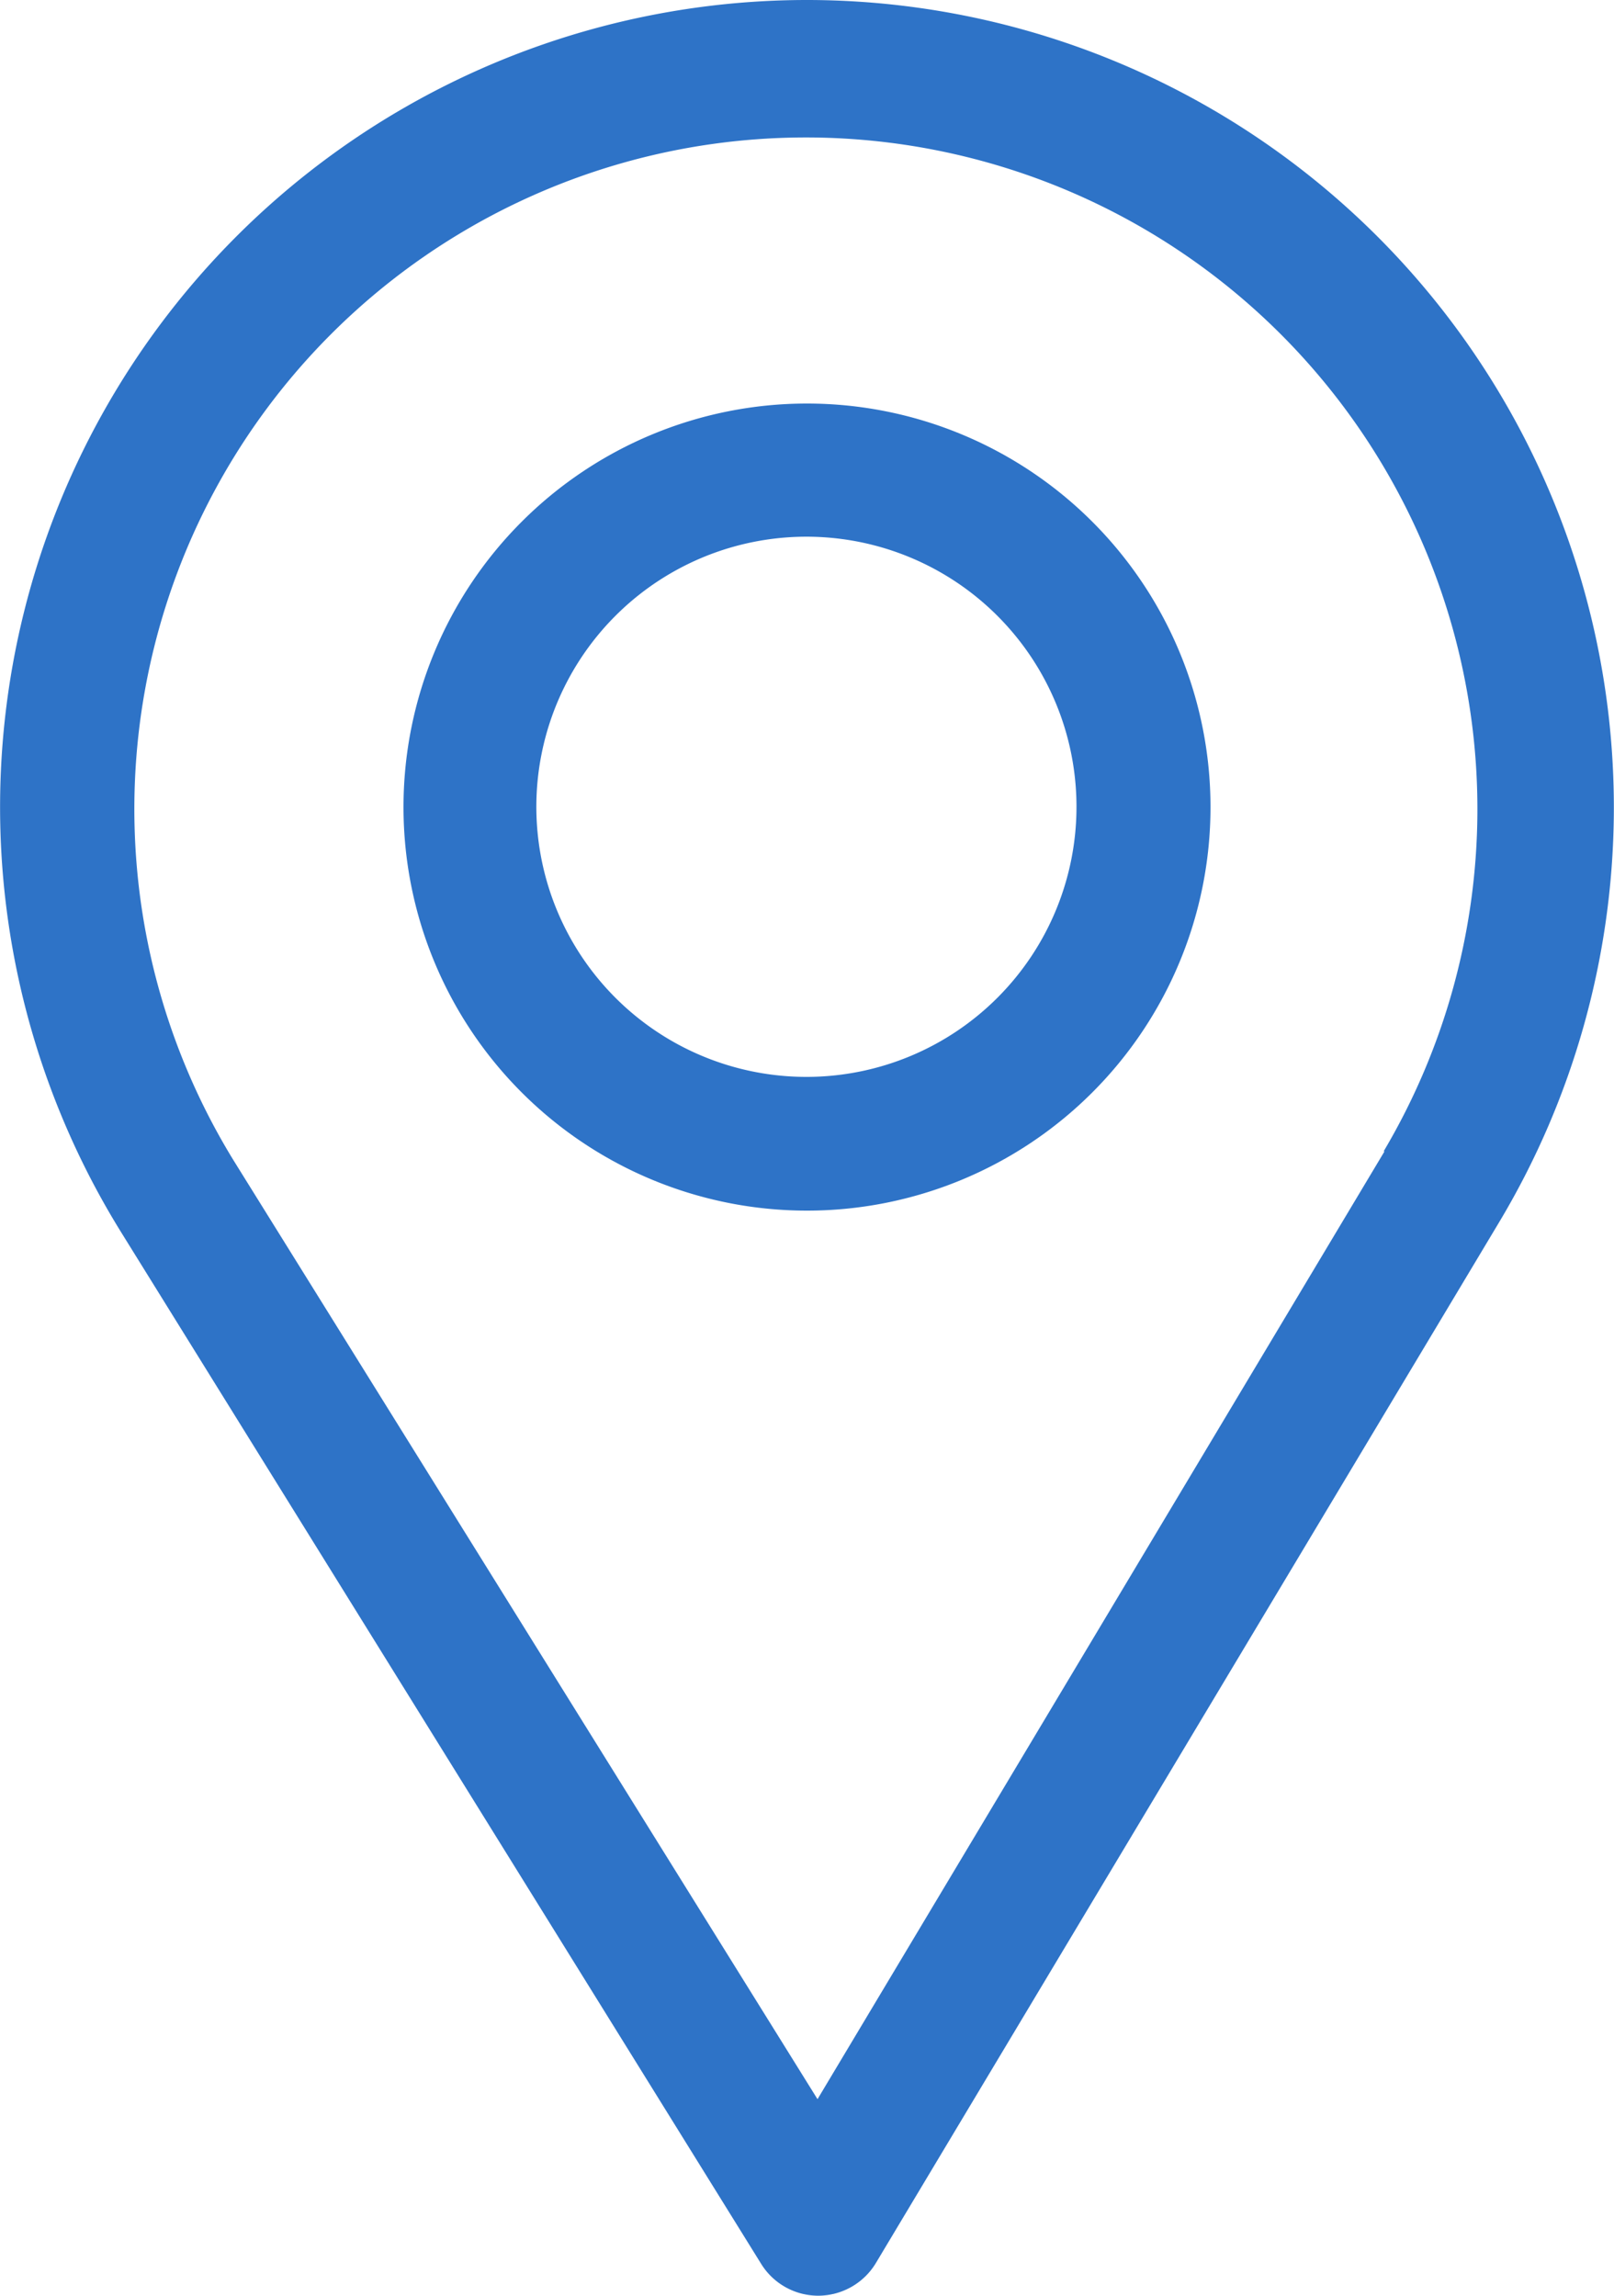
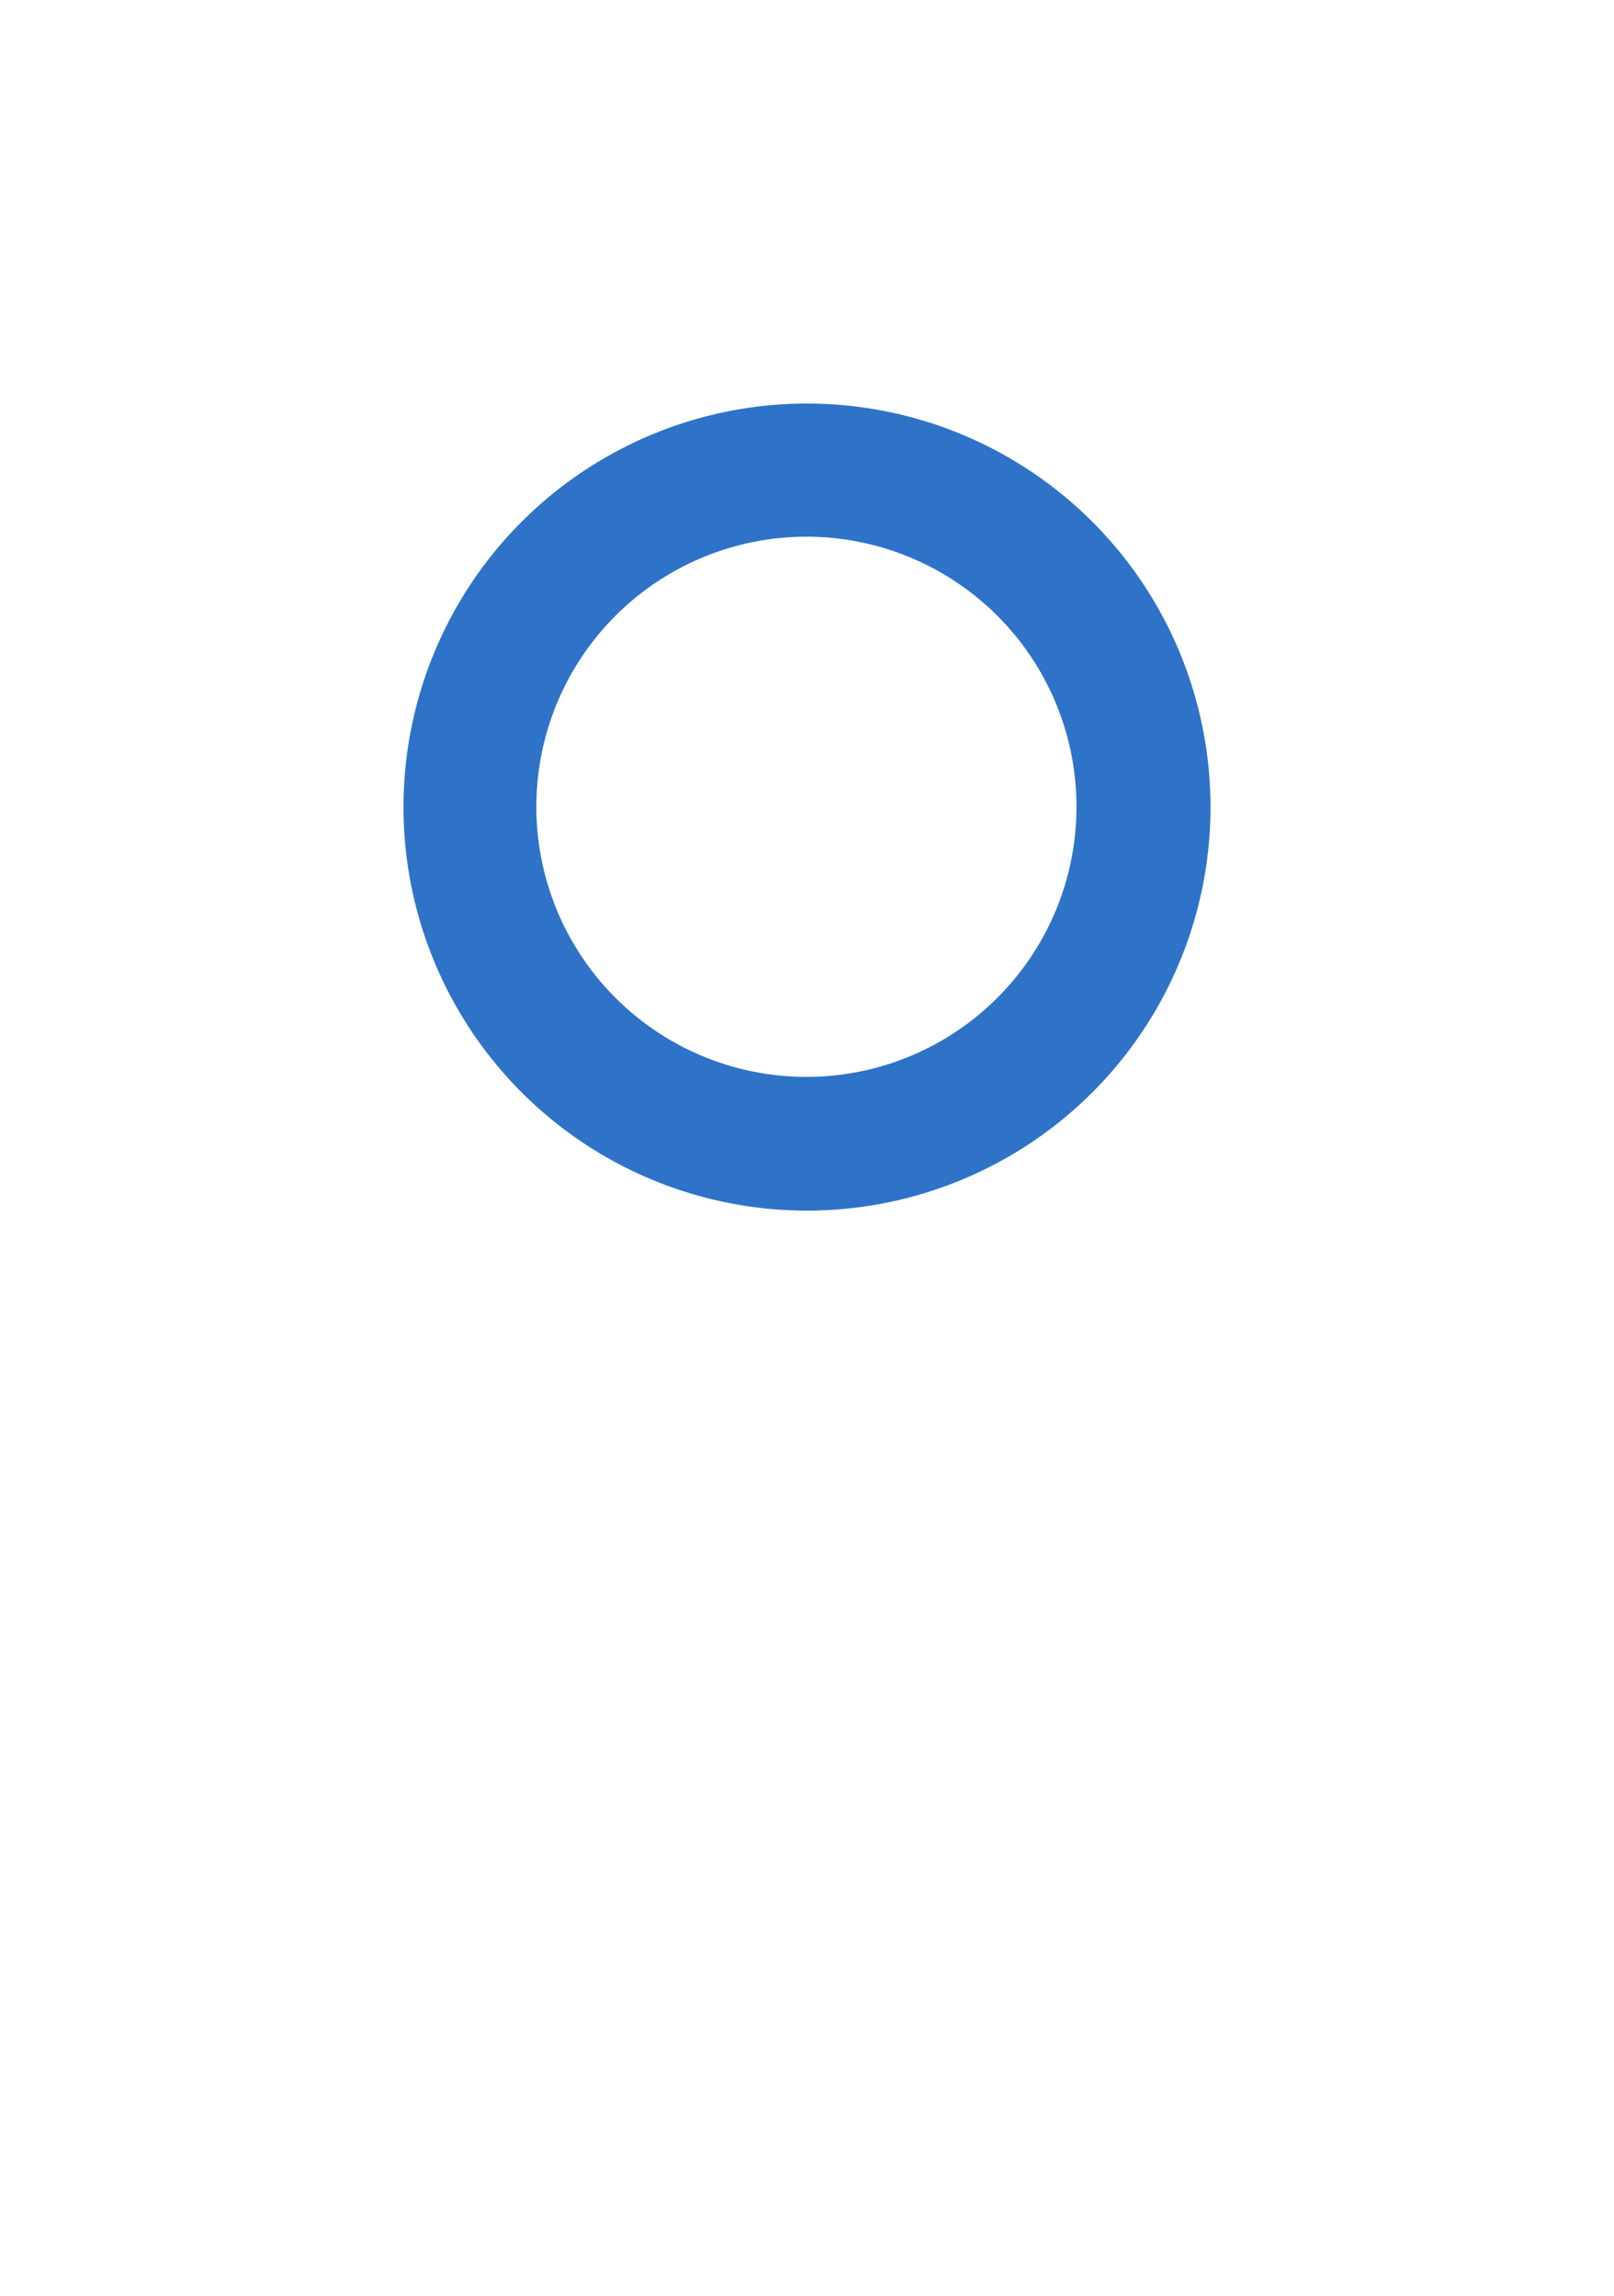
<svg xmlns="http://www.w3.org/2000/svg" viewBox="0 0 55.28 78.62">
  <defs>
    <style>.cls-1{fill:#2e73c7;}</style>
  </defs>
  <g id="Layer_2" data-name="Layer 2">
    <g id="Layer_1-2" data-name="Layer 1">
      <g id="_684809" data-name=" 684809">
        <g id="Group_62639" data-name="Group 62639">
          <g id="Group_62638" data-name="Group 62638">
-             <path id="Path_31009" data-name="Path 31009" class="cls-1" d="M27.64,0A27.64,27.64,0,0,0,4.13,42.17L26.07,77.53A2.3,2.3,0,0,0,28,78.62h0a2.31,2.31,0,0,0,2-1.12L51.38,41.8A27.65,27.65,0,0,0,27.64,0ZM47.42,39.43,28,71.89,8,39.74a23,23,0,1,1,39.39-.31Z" />
-           </g>
+             </g>
        </g>
        <g id="Group_62641" data-name="Group 62641">
          <g id="Group_62640" data-name="Group 62640">
            <path id="Path_31010" data-name="Path 31010" class="cls-1" d="M27.64,13.82A13.82,13.82,0,1,0,41.46,27.64,13.82,13.82,0,0,0,27.64,13.82Zm0,23.06a9.25,9.25,0,1,1,9.23-9.26v0A9.25,9.25,0,0,1,27.64,36.88Z" />
          </g>
        </g>
      </g>
    </g>
  </g>
</svg>